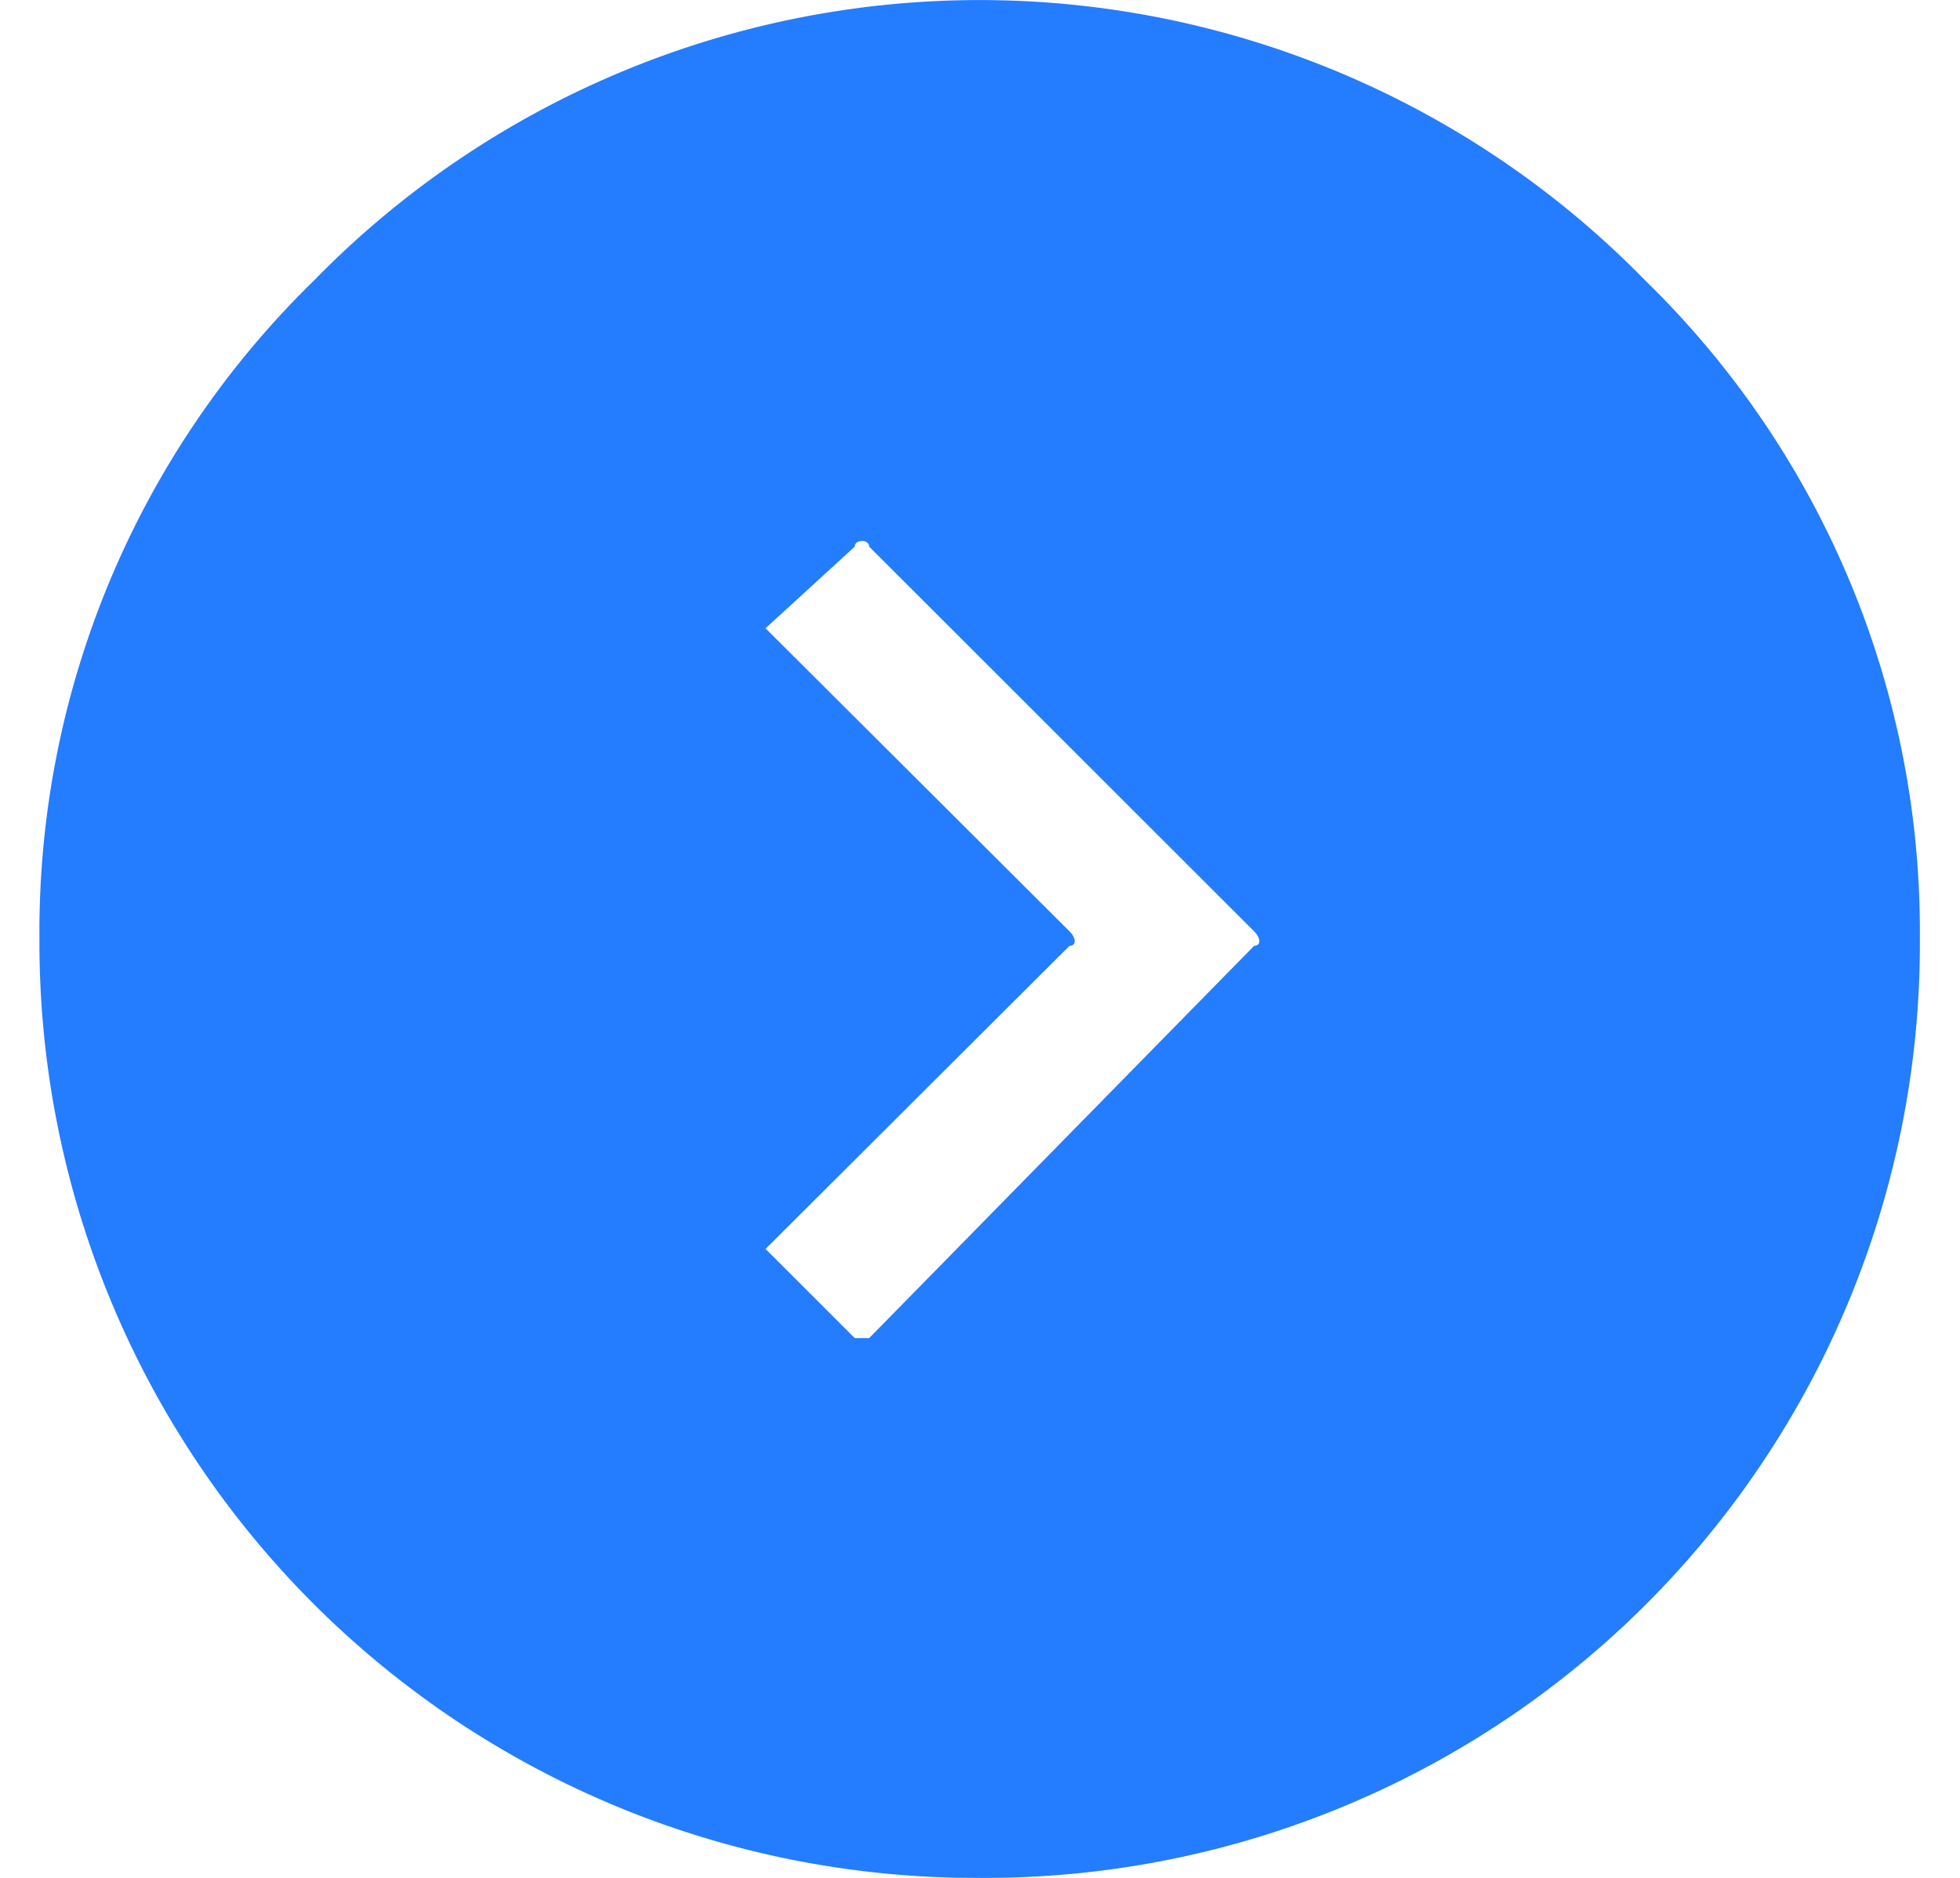
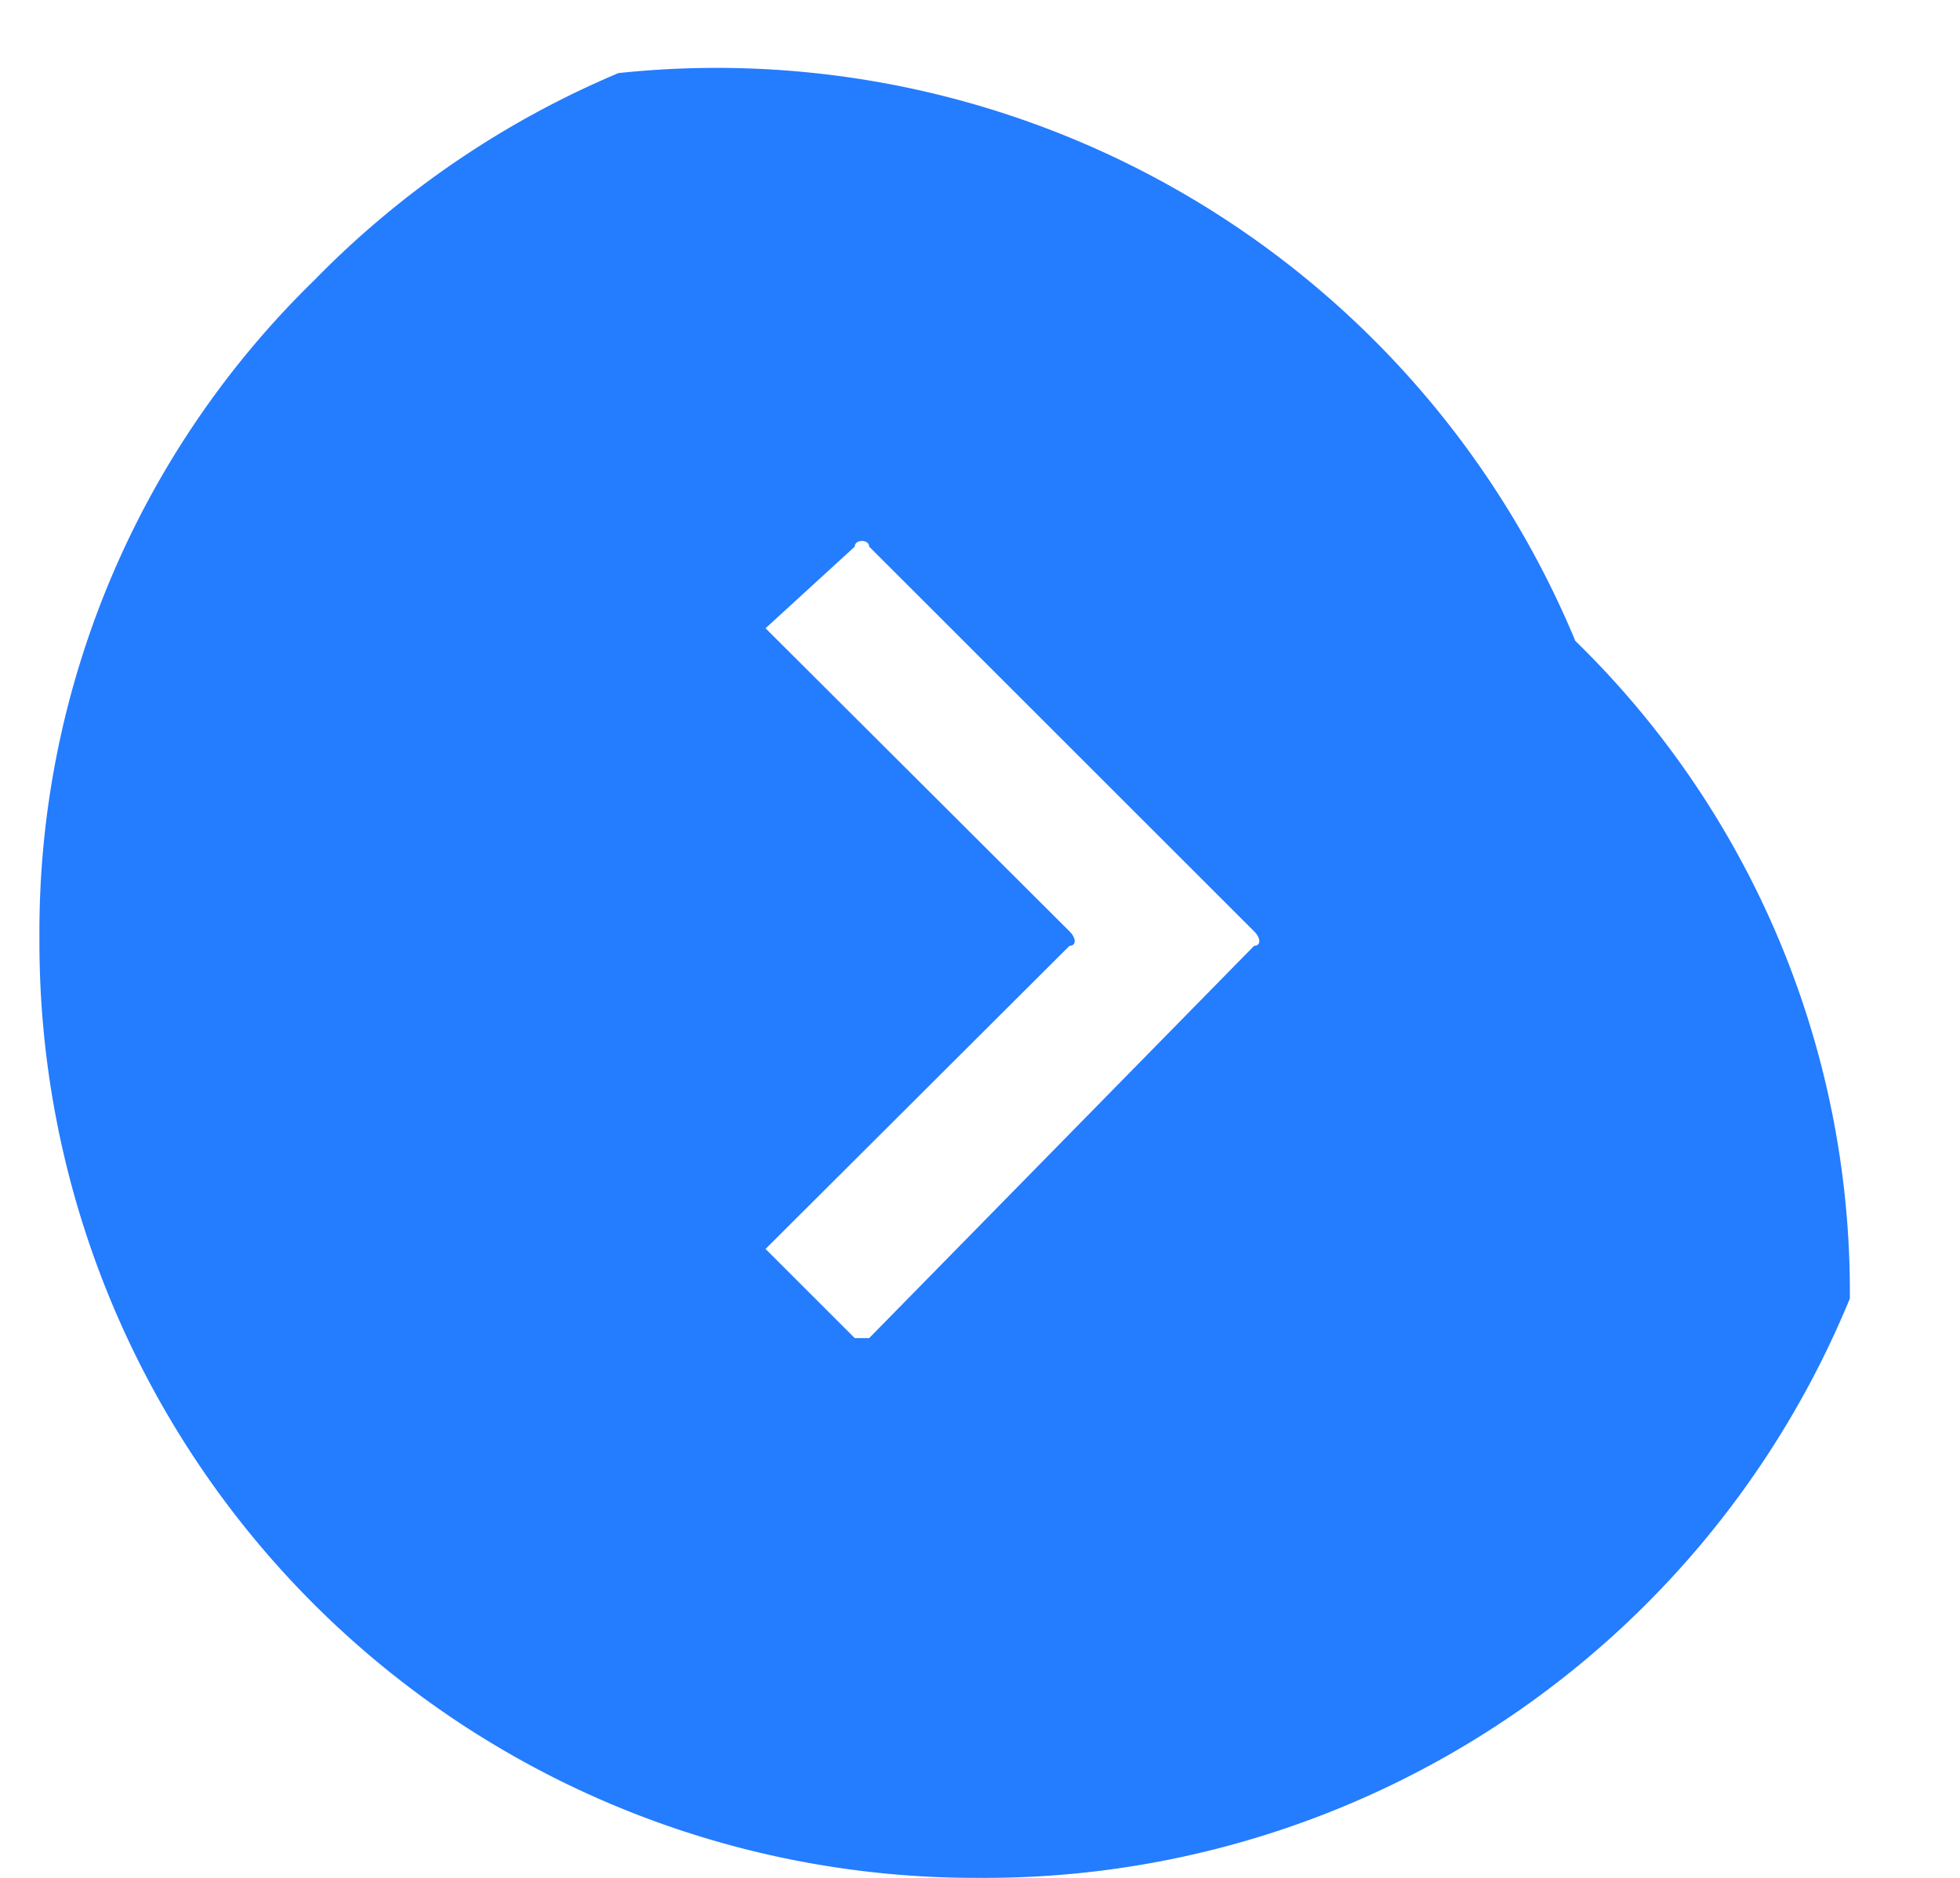
<svg xmlns="http://www.w3.org/2000/svg" width="48" height="46" fill="none">
-   <path fill-rule="evenodd" clip-rule="evenodd" d="M24.009 46a22.897 22.897 0 0021.293-14.19c1.15-2.8 1.733-5.8 1.715-8.826a22.254 22.254 0 00-6.723-16.111A22.773 22.773 0 0015.146 1.79a22.773 22.773 0 00-7.457 5.082A22.277 22.277 0 00.966 22.983a22.909 22.909 0 006.709 16.3A22.926 22.926 0 0023.975 46h.034zm-2.723-13.222l9.428-9.61c.168 0 .168-.185 0-.353l-9.428-9.425c0-.185-.353-.185-.353 0l-2.185 2 7.445 7.425c.168.168.168.353 0 .353l-7.445 7.426 2.185 2.184h.353z" fill="#247CFF" />
+   <path fill-rule="evenodd" clip-rule="evenodd" d="M24.009 46a22.897 22.897 0 0021.293-14.19a22.254 22.254 0 00-6.723-16.111A22.773 22.773 0 0015.146 1.79a22.773 22.773 0 00-7.457 5.082A22.277 22.277 0 00.966 22.983a22.909 22.909 0 006.709 16.3A22.926 22.926 0 0023.975 46h.034zm-2.723-13.222l9.428-9.61c.168 0 .168-.185 0-.353l-9.428-9.425c0-.185-.353-.185-.353 0l-2.185 2 7.445 7.425c.168.168.168.353 0 .353l-7.445 7.426 2.185 2.184h.353z" fill="#247CFF" />
</svg>